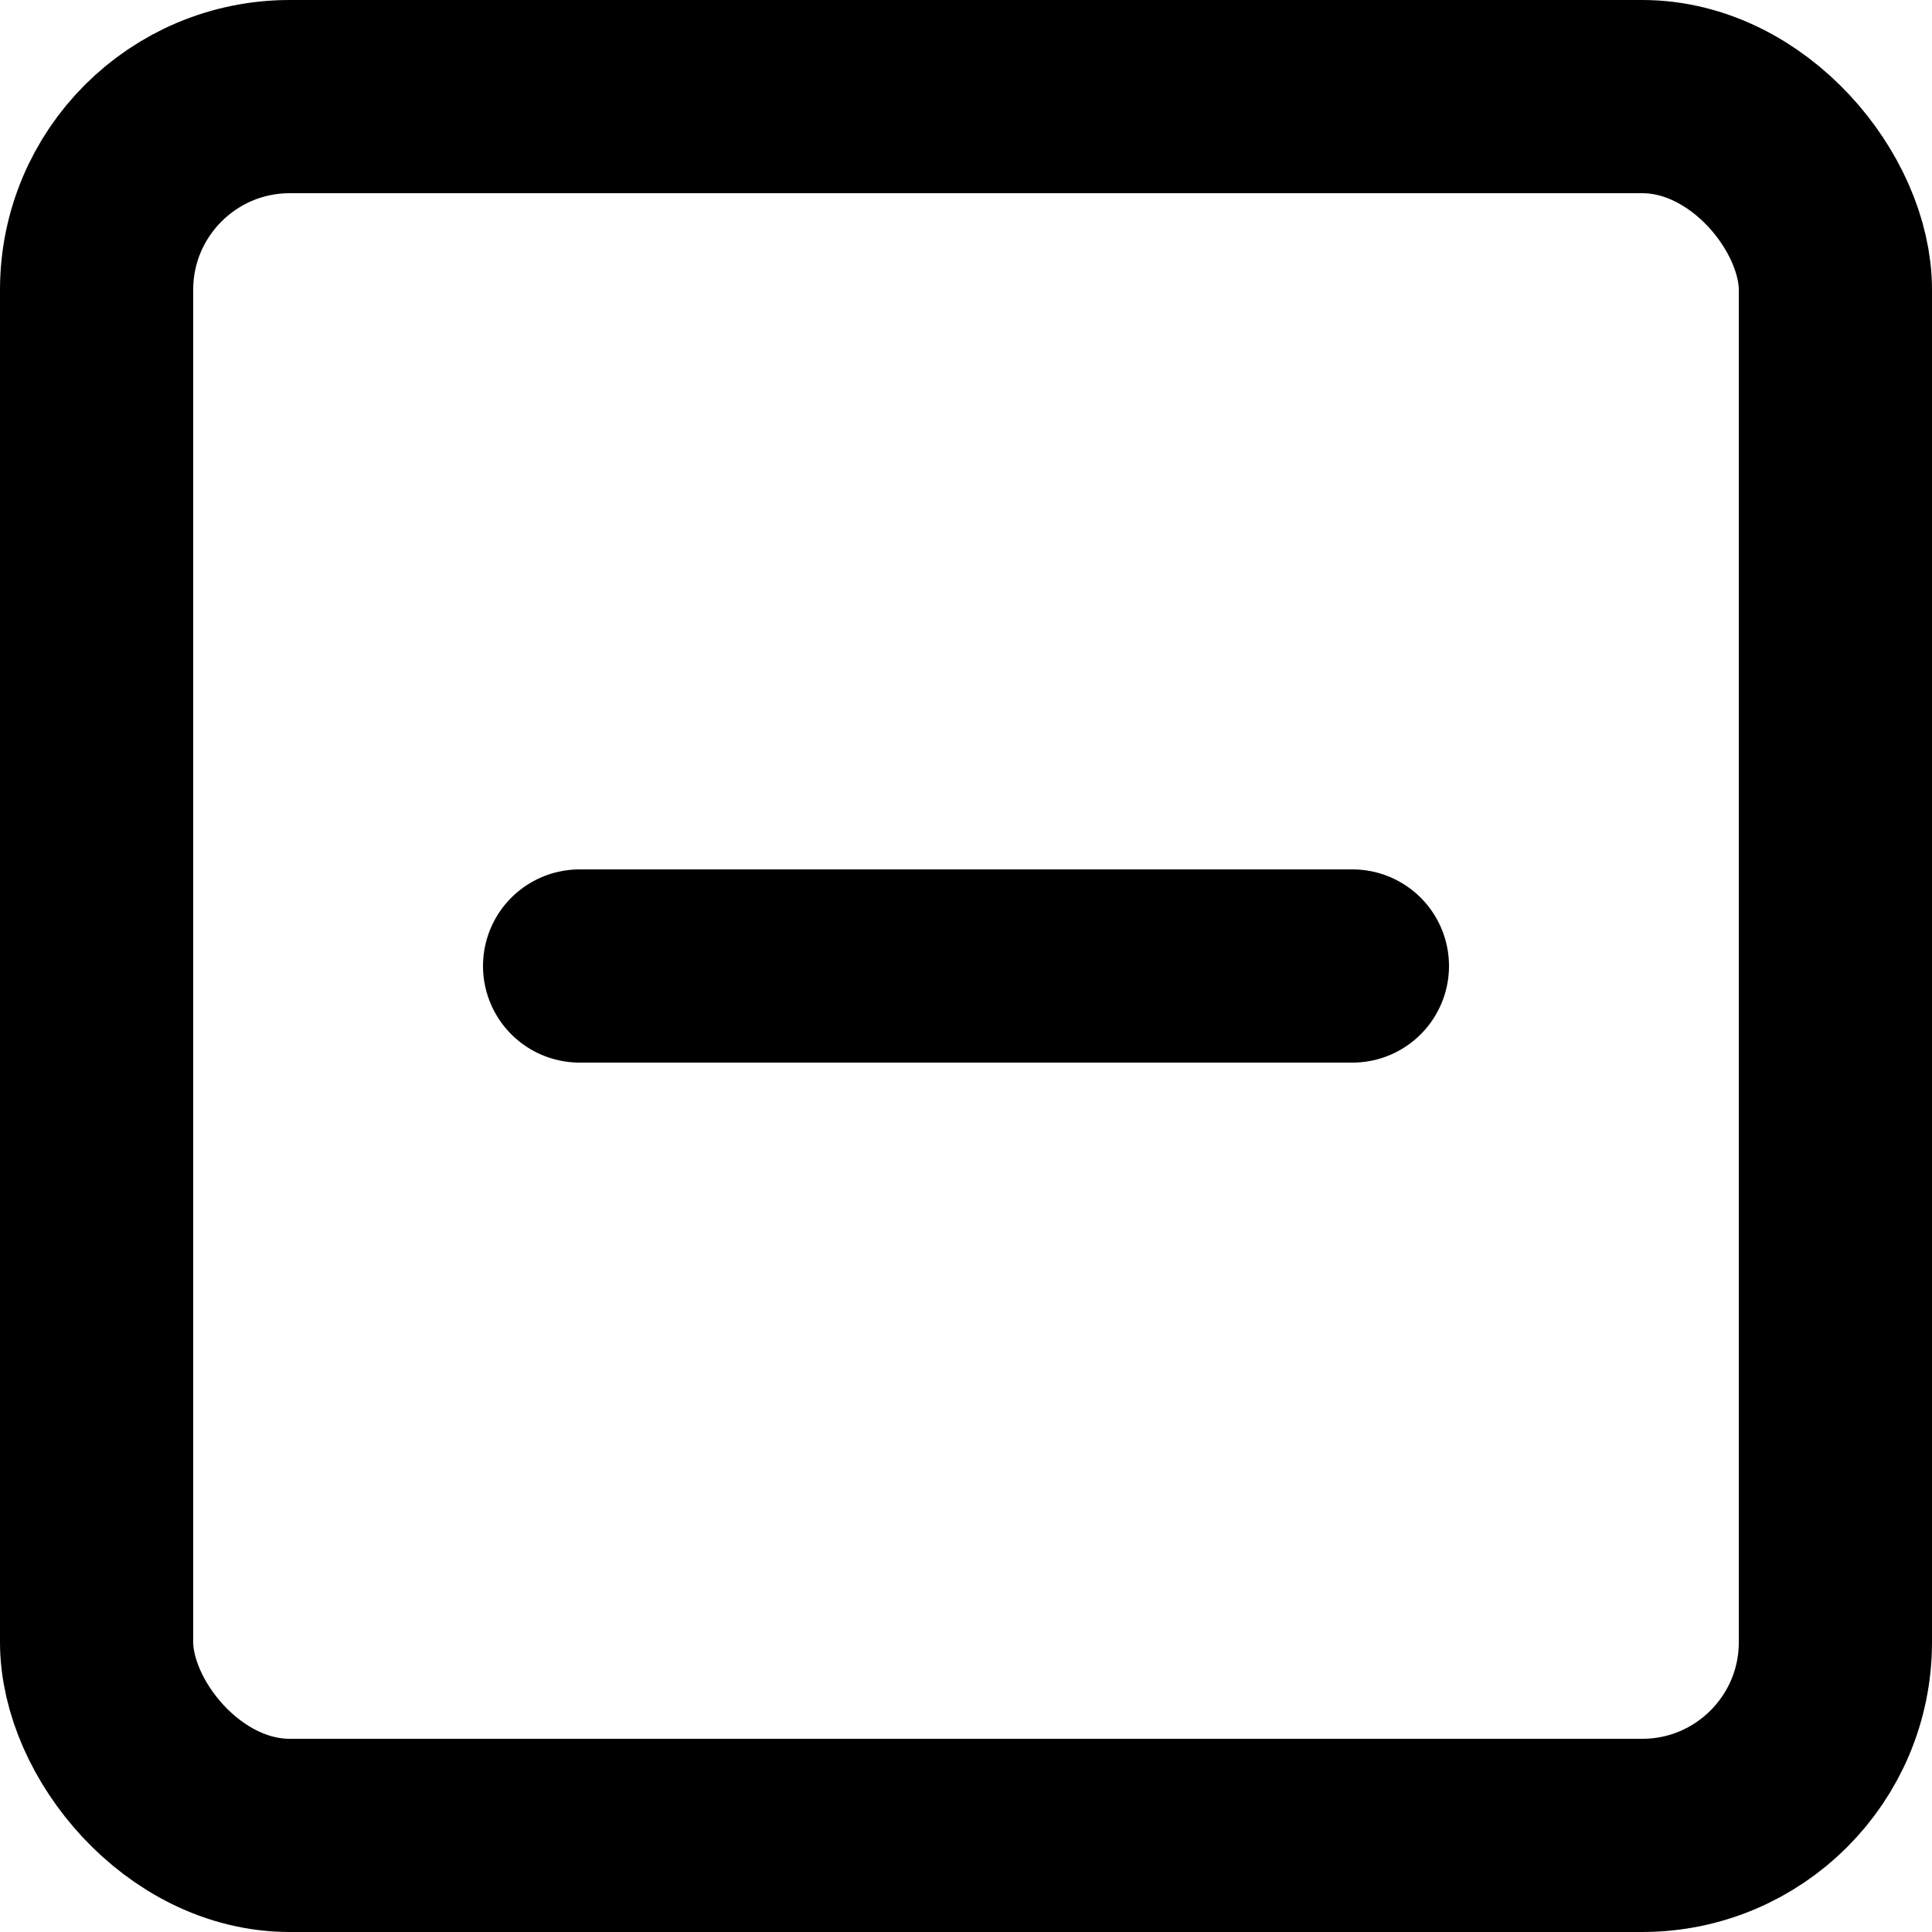
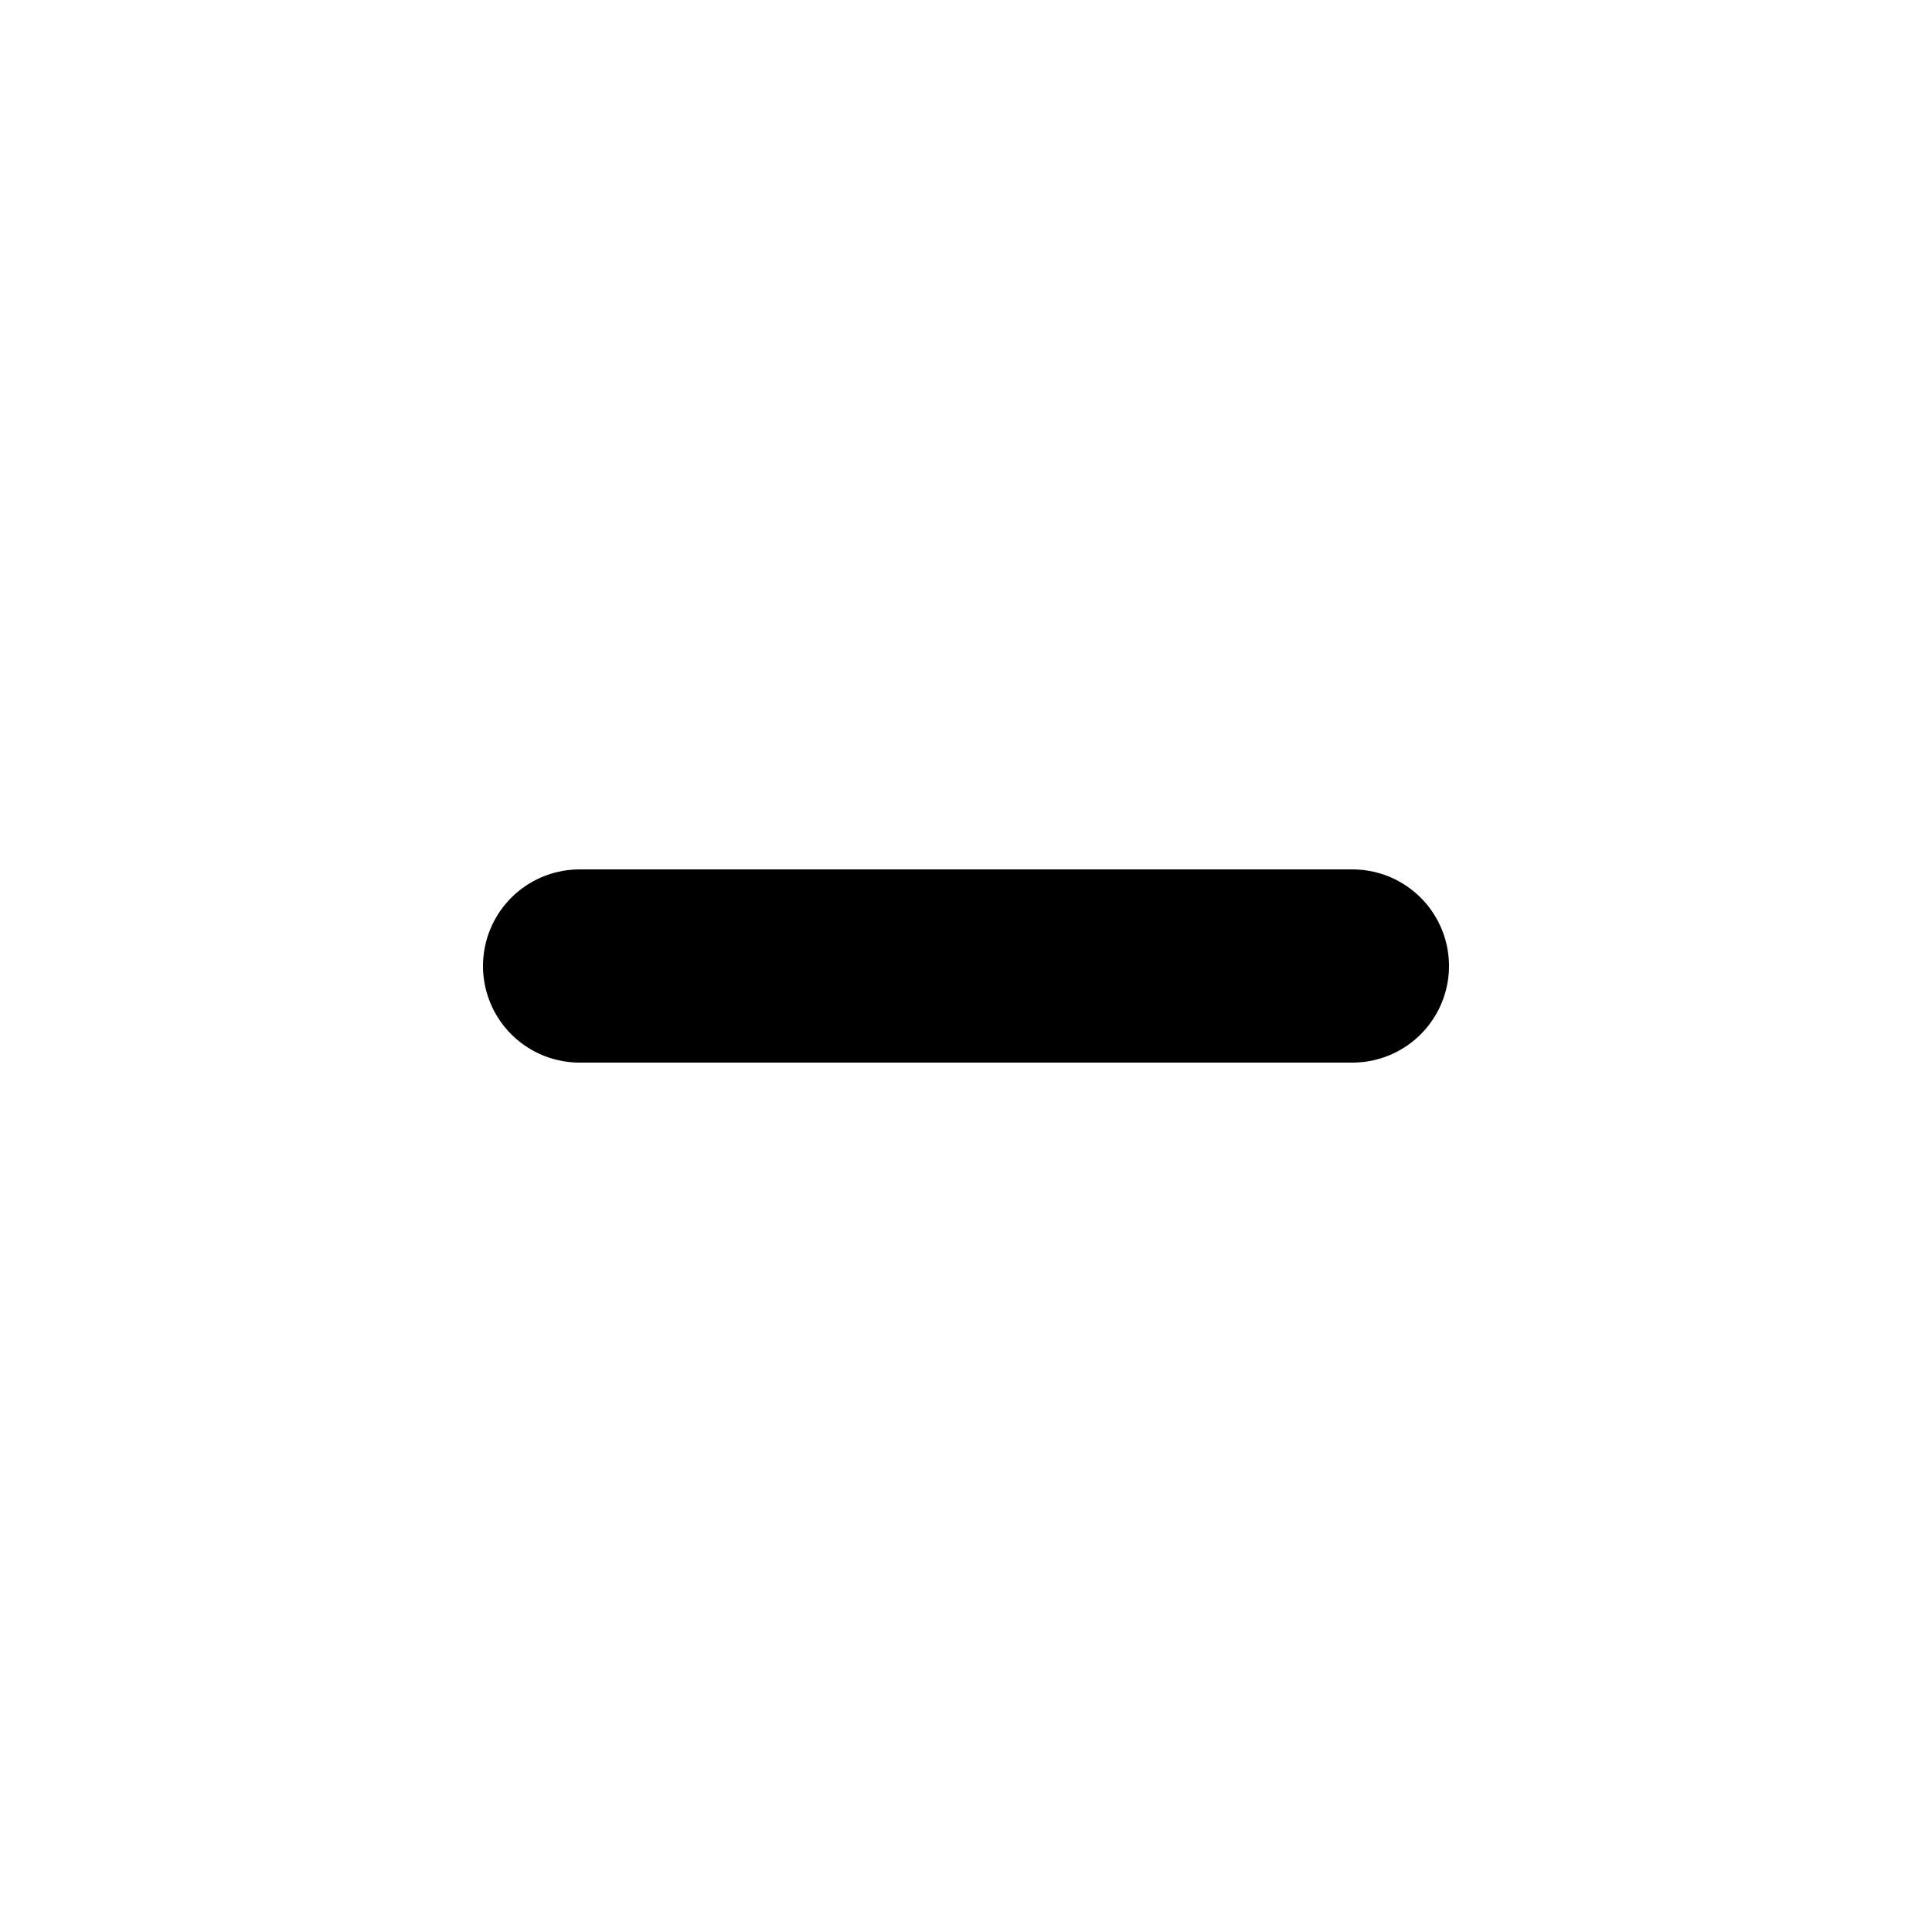
<svg xmlns="http://www.w3.org/2000/svg" width="20" height="20" viewBox="0 0 20 20">
  <defs>
    <style>.a{fill:none;stroke:#000;stroke-linecap:round;stroke-linejoin:round;stroke-width:2px;}</style>
  </defs>
  <g transform="translate(1 1)">
-     <rect class="a" width="18" height="18" rx="2" />
    <line class="a" x2="8" transform="translate(5 9)" />
  </g>
</svg>